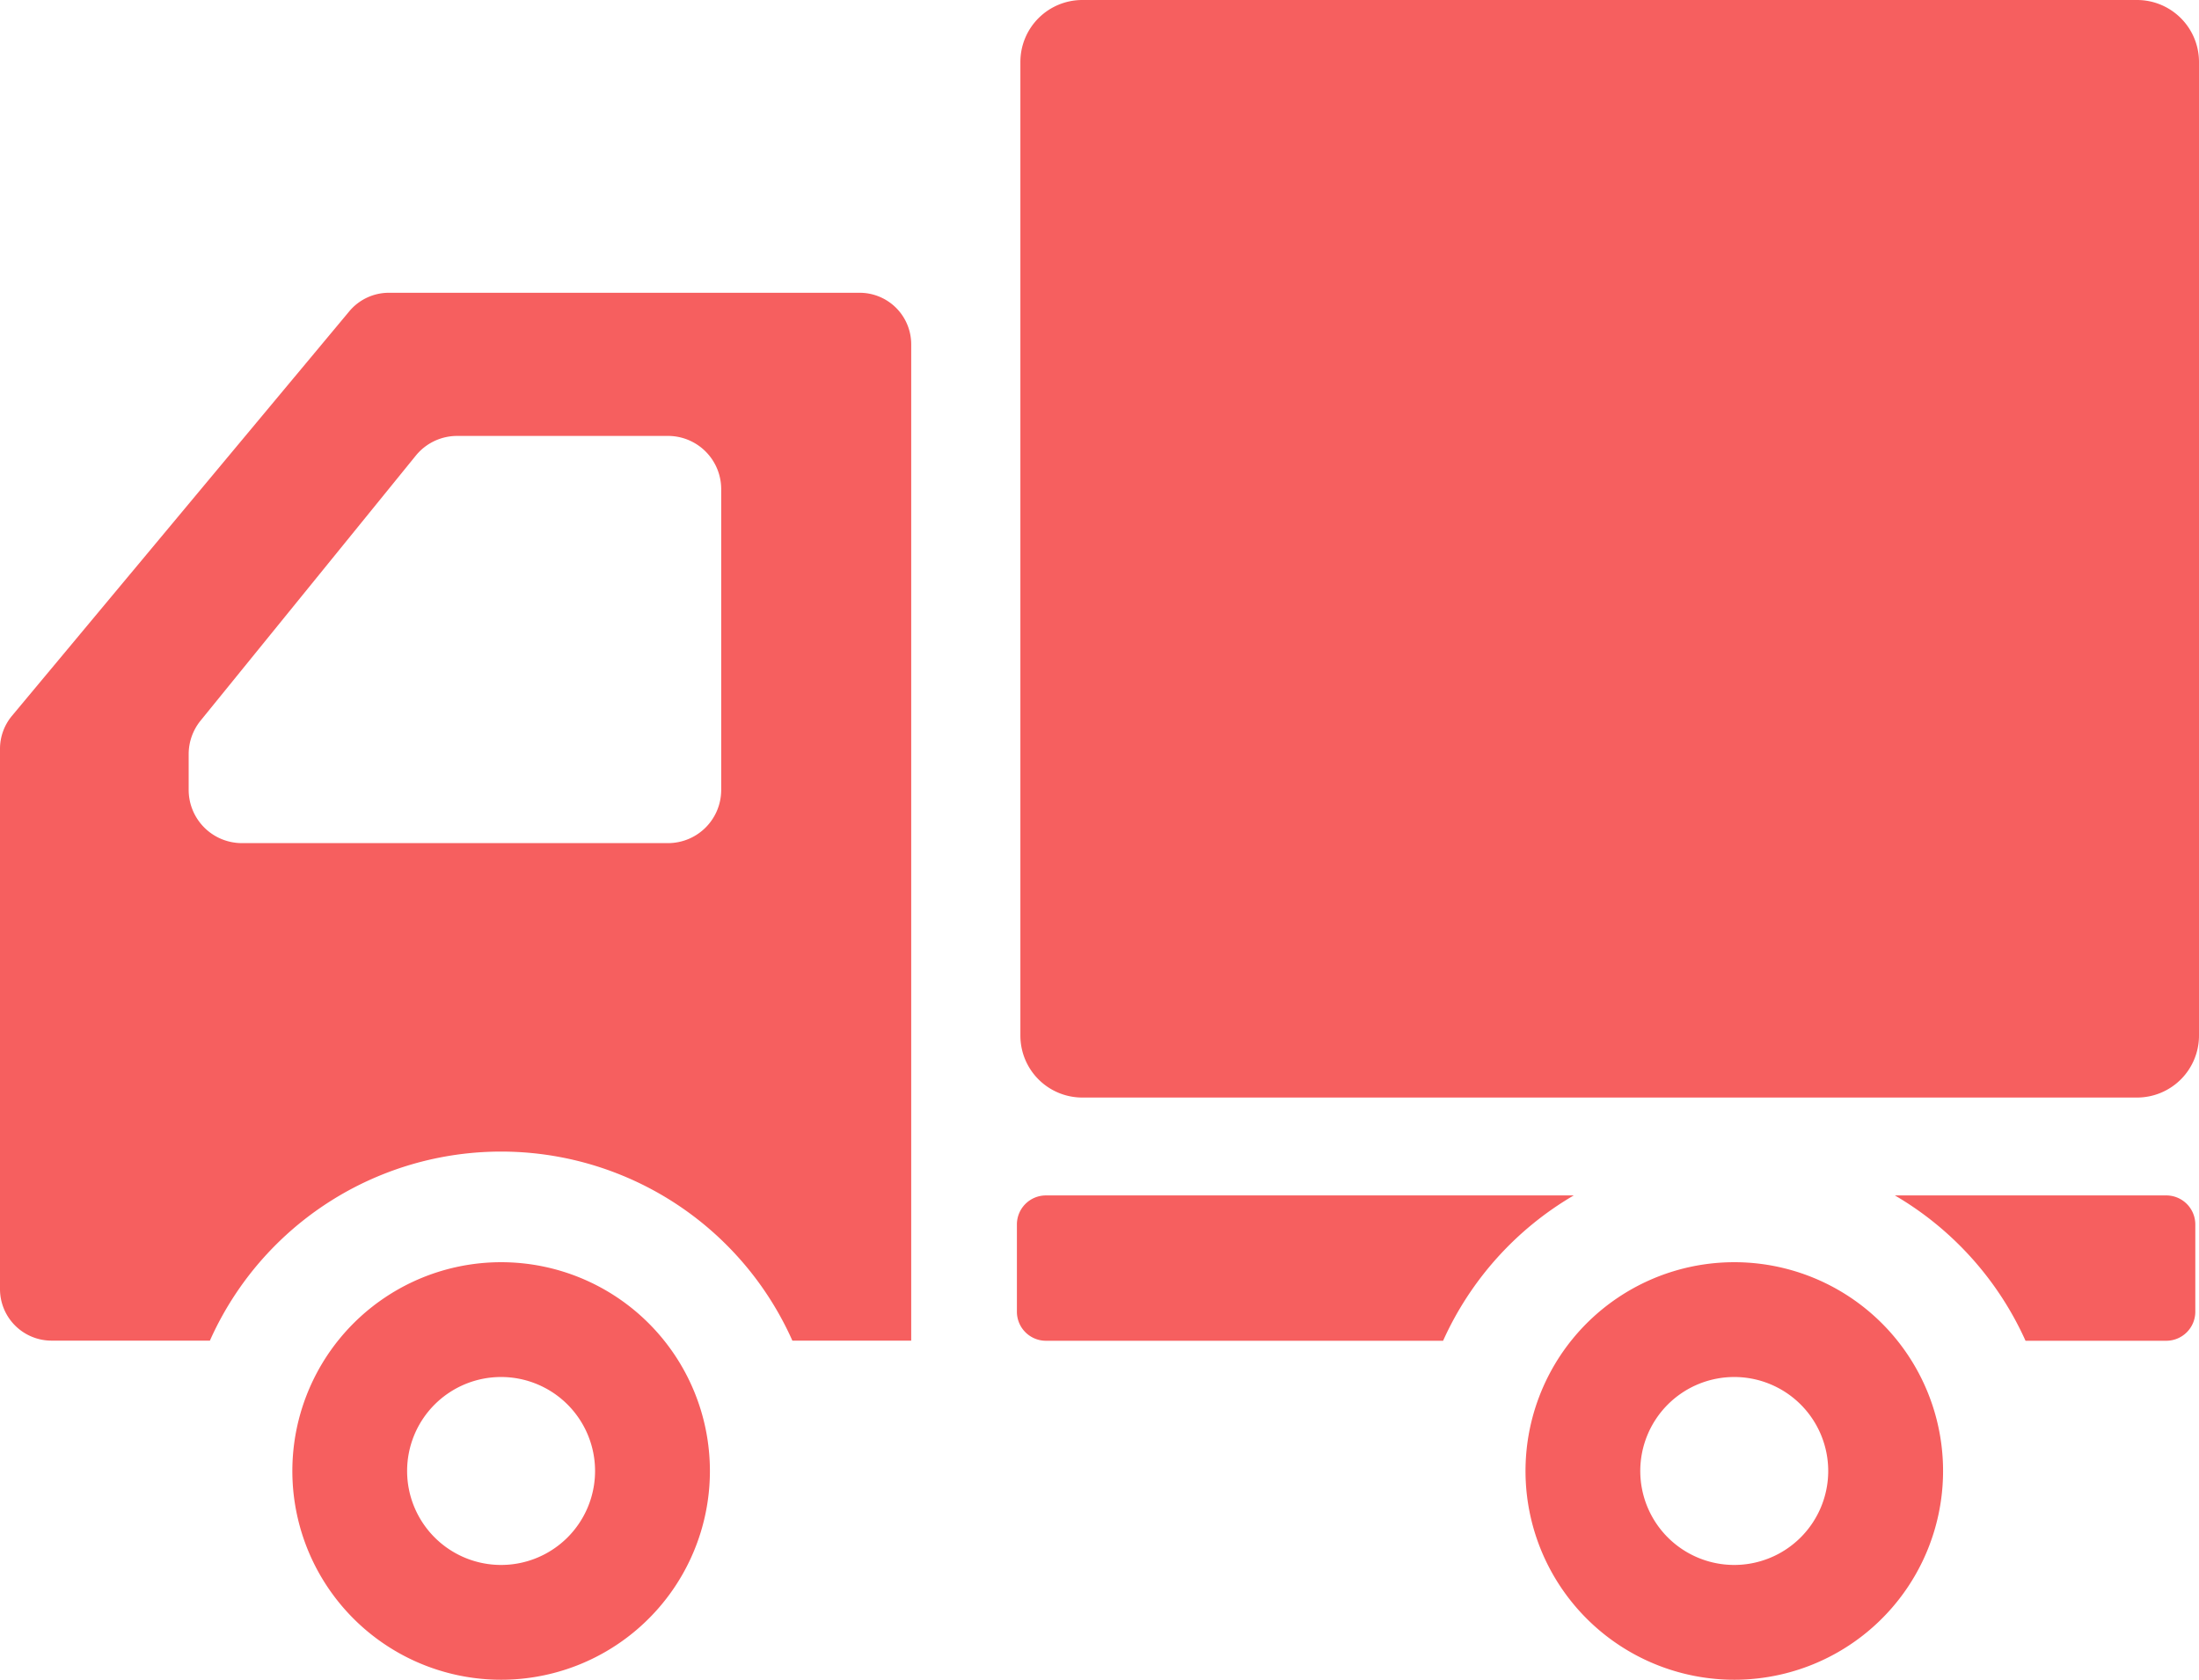
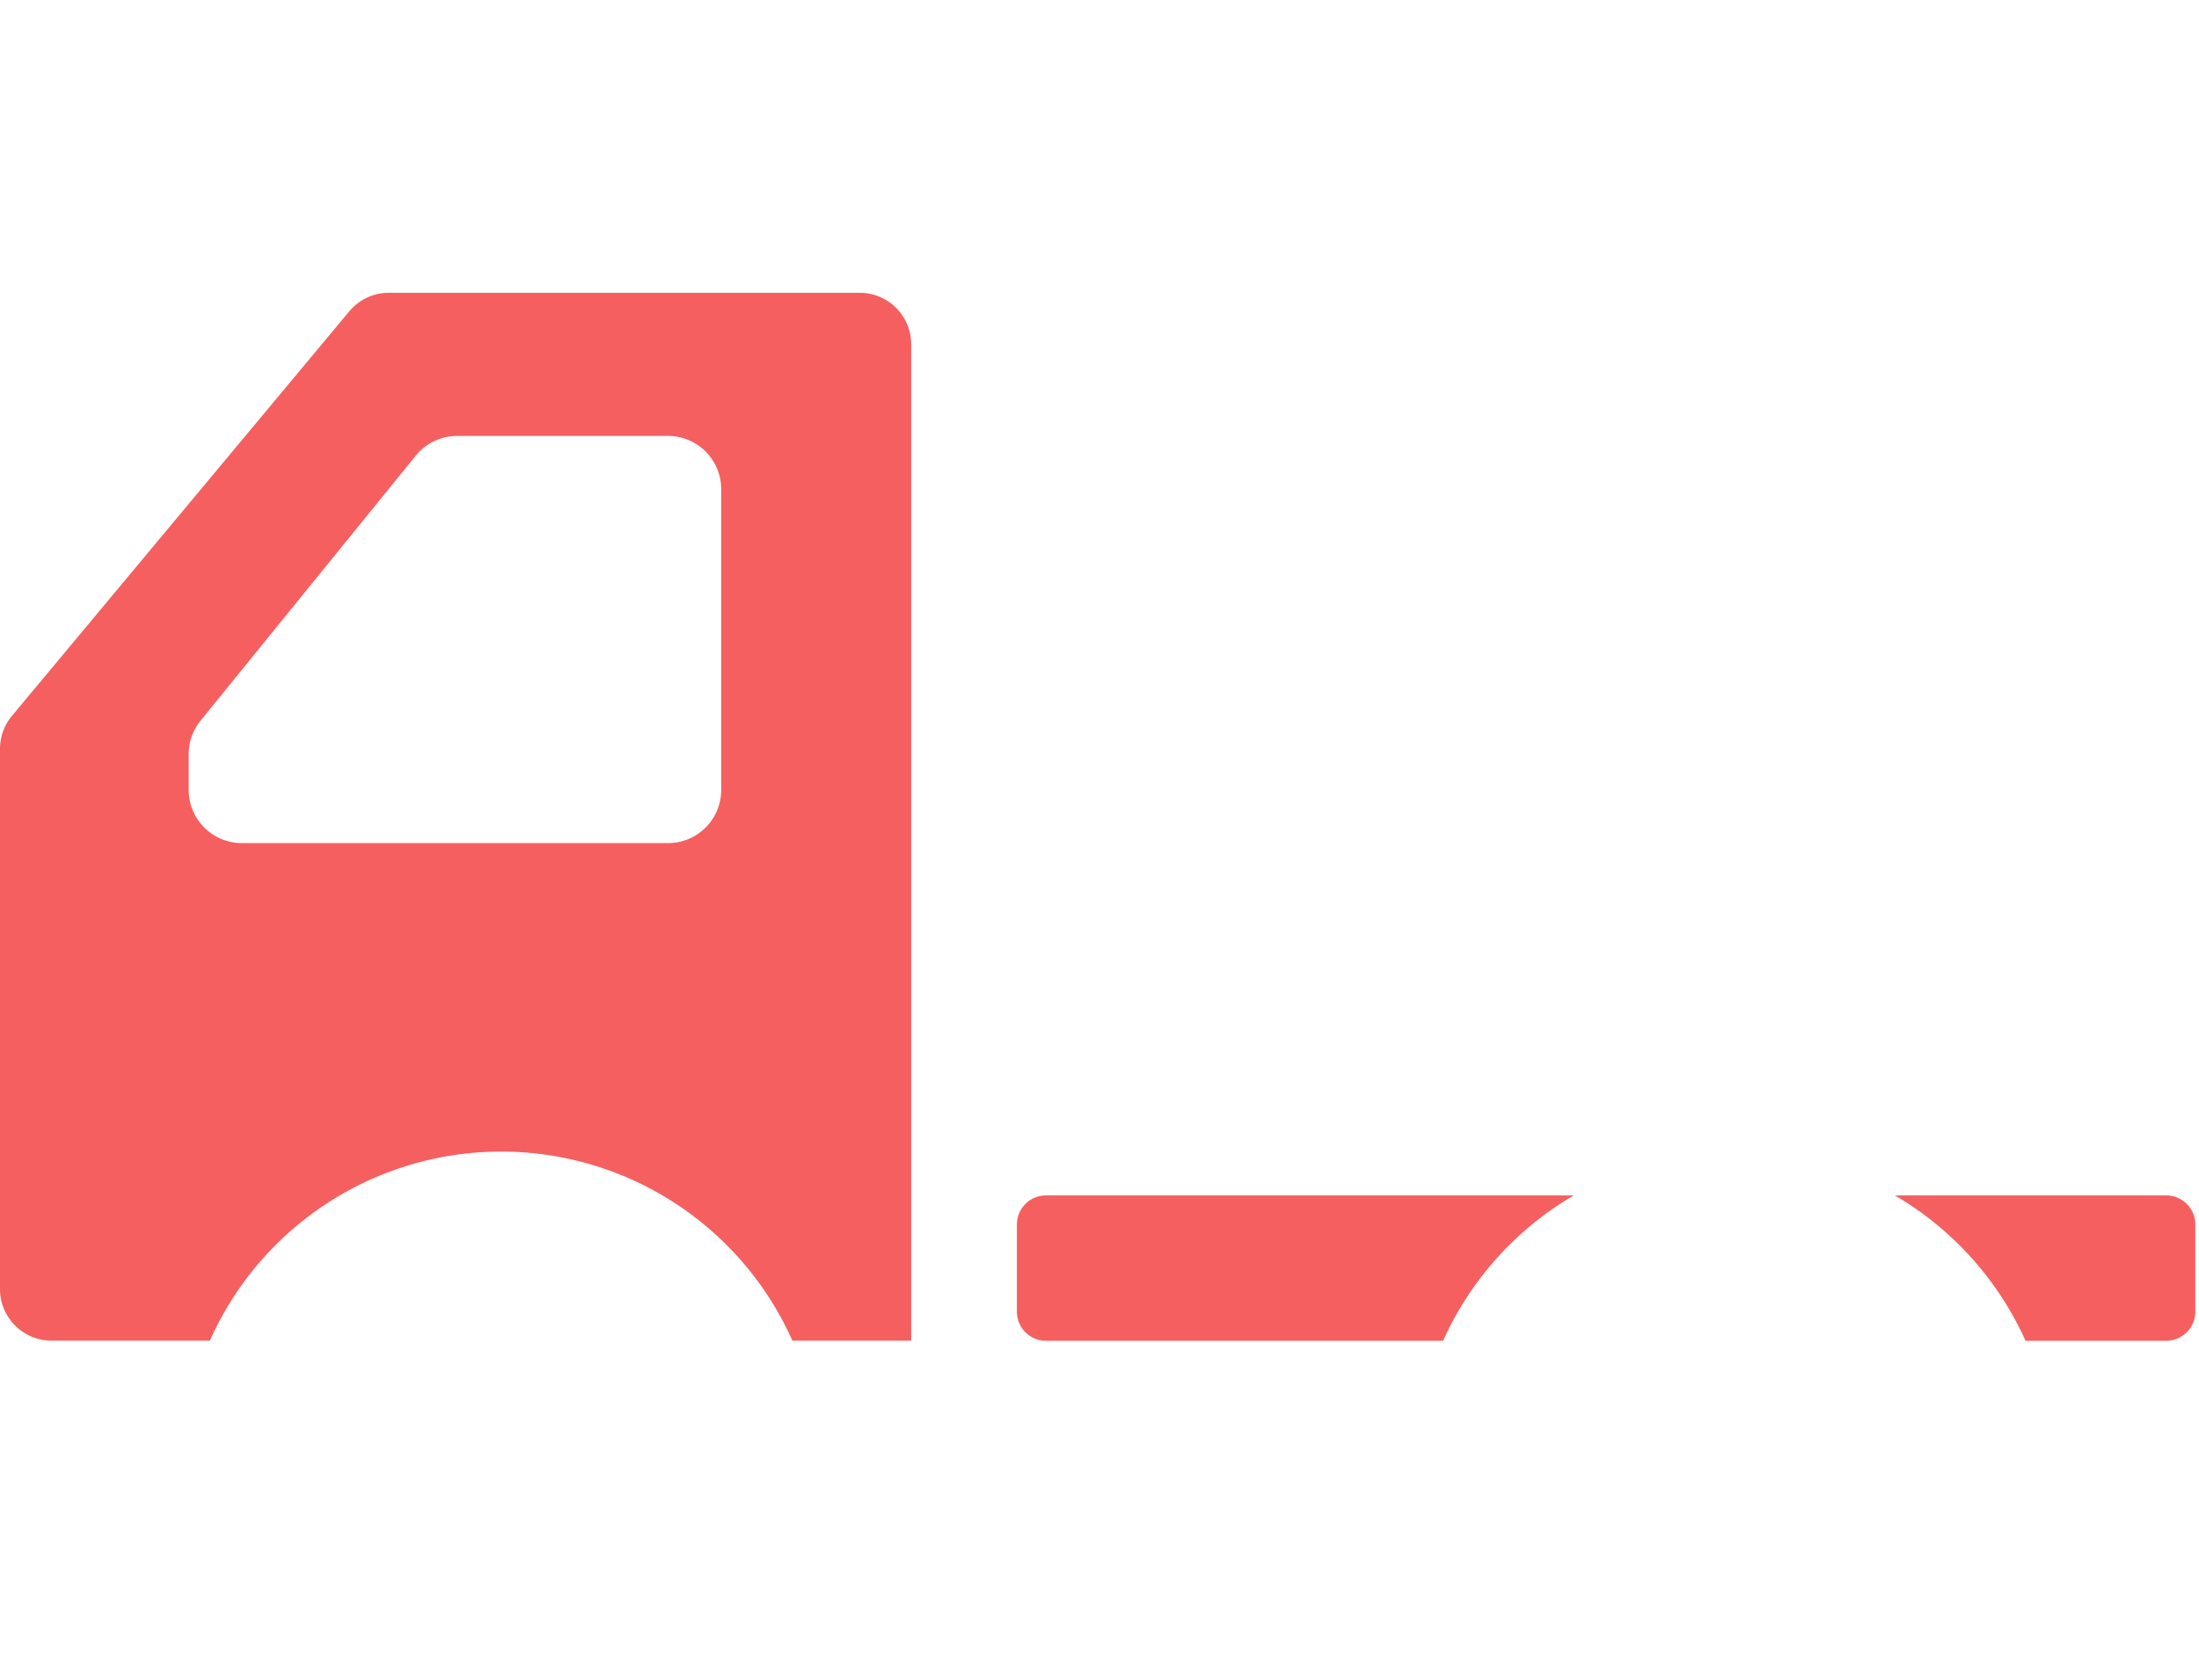
<svg xmlns="http://www.w3.org/2000/svg" id="_2" data-name="2" viewBox="0 0 512 391.11">
  <defs>
    <style>.cls-1{fill:#f65f5f}</style>
  </defs>
-   <path class="cls-1" d="M497.57 60.45H252a14.42 14.42 0 0 0-14.42 14.43v226.7A14.42 14.42 0 0 0 252 316h245.57A14.43 14.43 0 0 0 512 301.58V74.88a14.43 14.43 0 0 0-14.43-14.43zM116.68 354.34a48.61 48.61 0 1 0 48.61 48.6 48.61 48.61 0 0 0-48.61-48.6zm0 70.49a21.88 21.88 0 1 1 21.87-21.89 21.88 21.88 0 0 1-21.87 21.89zM403.8 354.34a48.61 48.61 0 1 0 48.61 48.6 48.6 48.6 0 0 0-48.61-48.6zm0 70.49a21.88 21.88 0 1 1 21.87-21.89 21.89 21.89 0 0 1-21.87 21.89z" transform="translate(0 -60.45)" />
  <path class="cls-1" d="M200.12 128.62H90.5a12 12 0 0 0-9.23 4.38L2.79 227.12a12 12 0 0 0-2.79 7.7V360.6a12 12 0 0 0 12 12h36.87a74.24 74.24 0 0 1 135.62 0h27.67v-232a12 12 0 0 0-12.04-11.98zM43.93 236.05a12.38 12.38 0 0 1 2.78-7.82l50.1-61.69a12.4 12.4 0 0 1 9.64-4.59h49.07a12.39 12.39 0 0 1 12.4 12.41v70a12.39 12.39 0 0 1-12.4 12.4H56.33a12.4 12.4 0 0 1-12.4-12.4zM243.53 338.79a6.76 6.76 0 0 0-6.76 6.77v20.3a6.76 6.76 0 0 0 6.76 6.77H336a74.66 74.66 0 0 1 30.42-33.84zM504.38 338.79h-63.19a74.71 74.71 0 0 1 30.42 33.84h32.77a6.76 6.76 0 0 0 6.76-6.77v-20.3a6.76 6.76 0 0 0-6.76-6.77z" transform="translate(0 -60.45)" />
</svg>